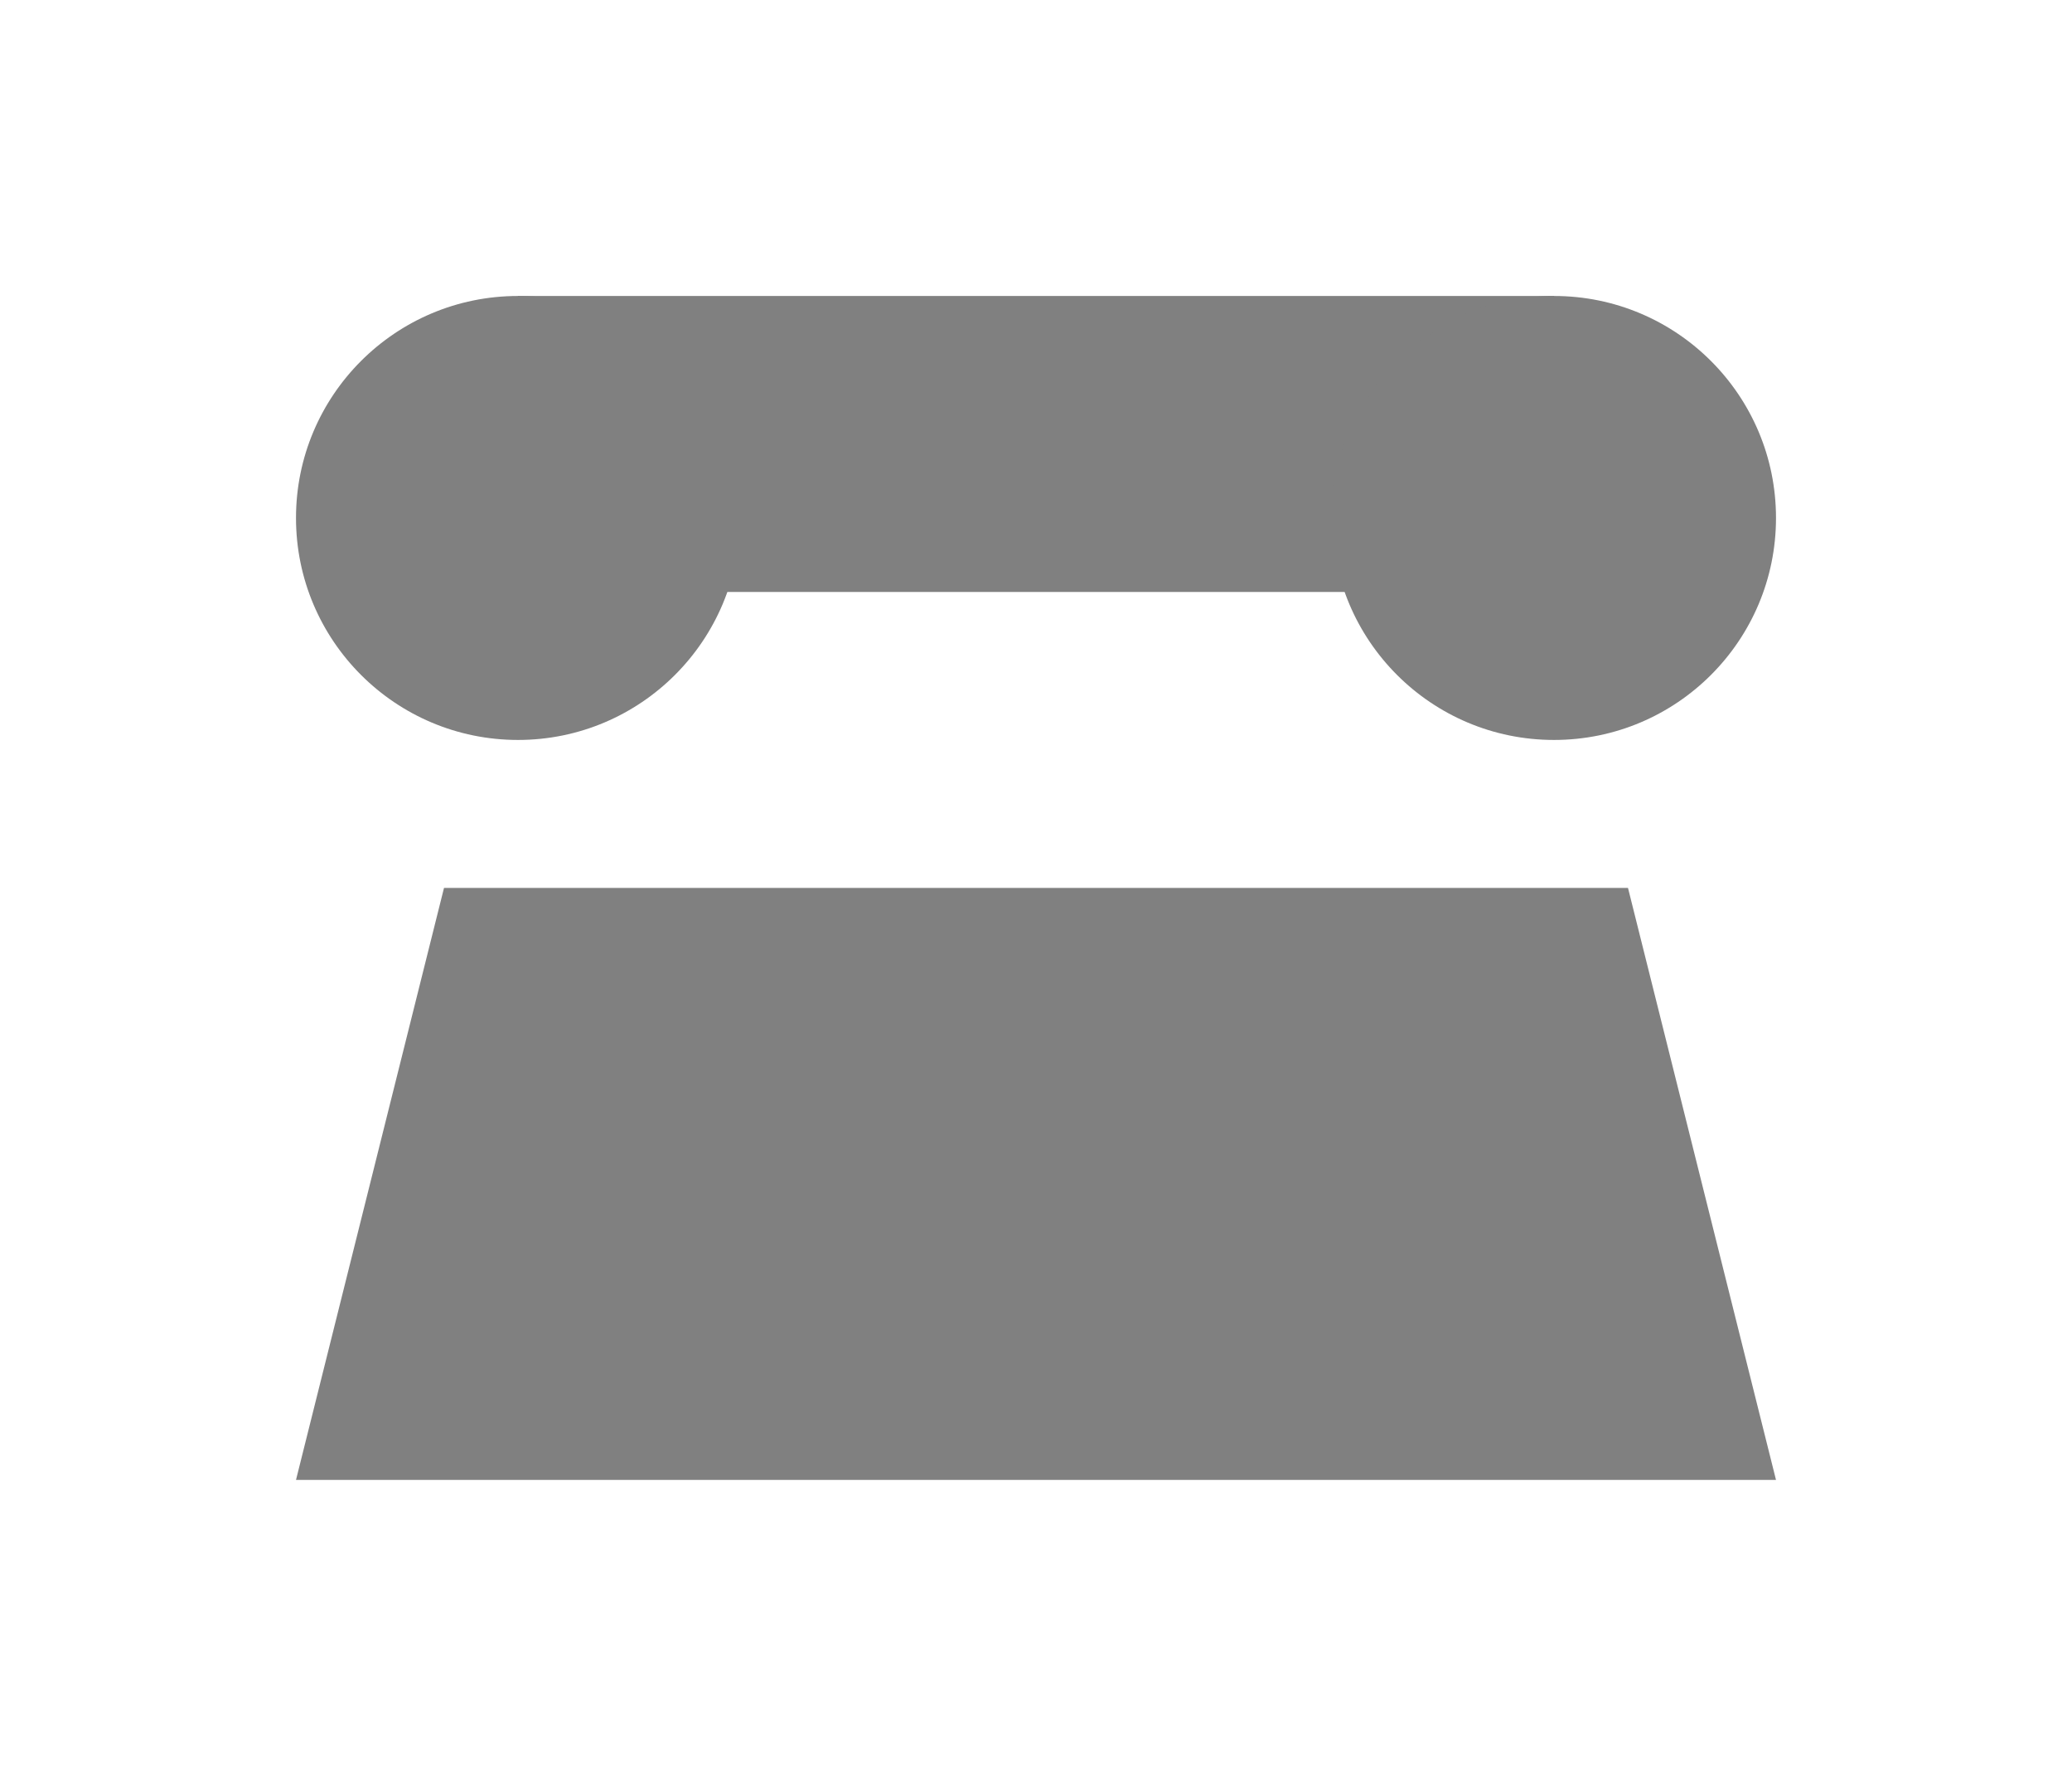
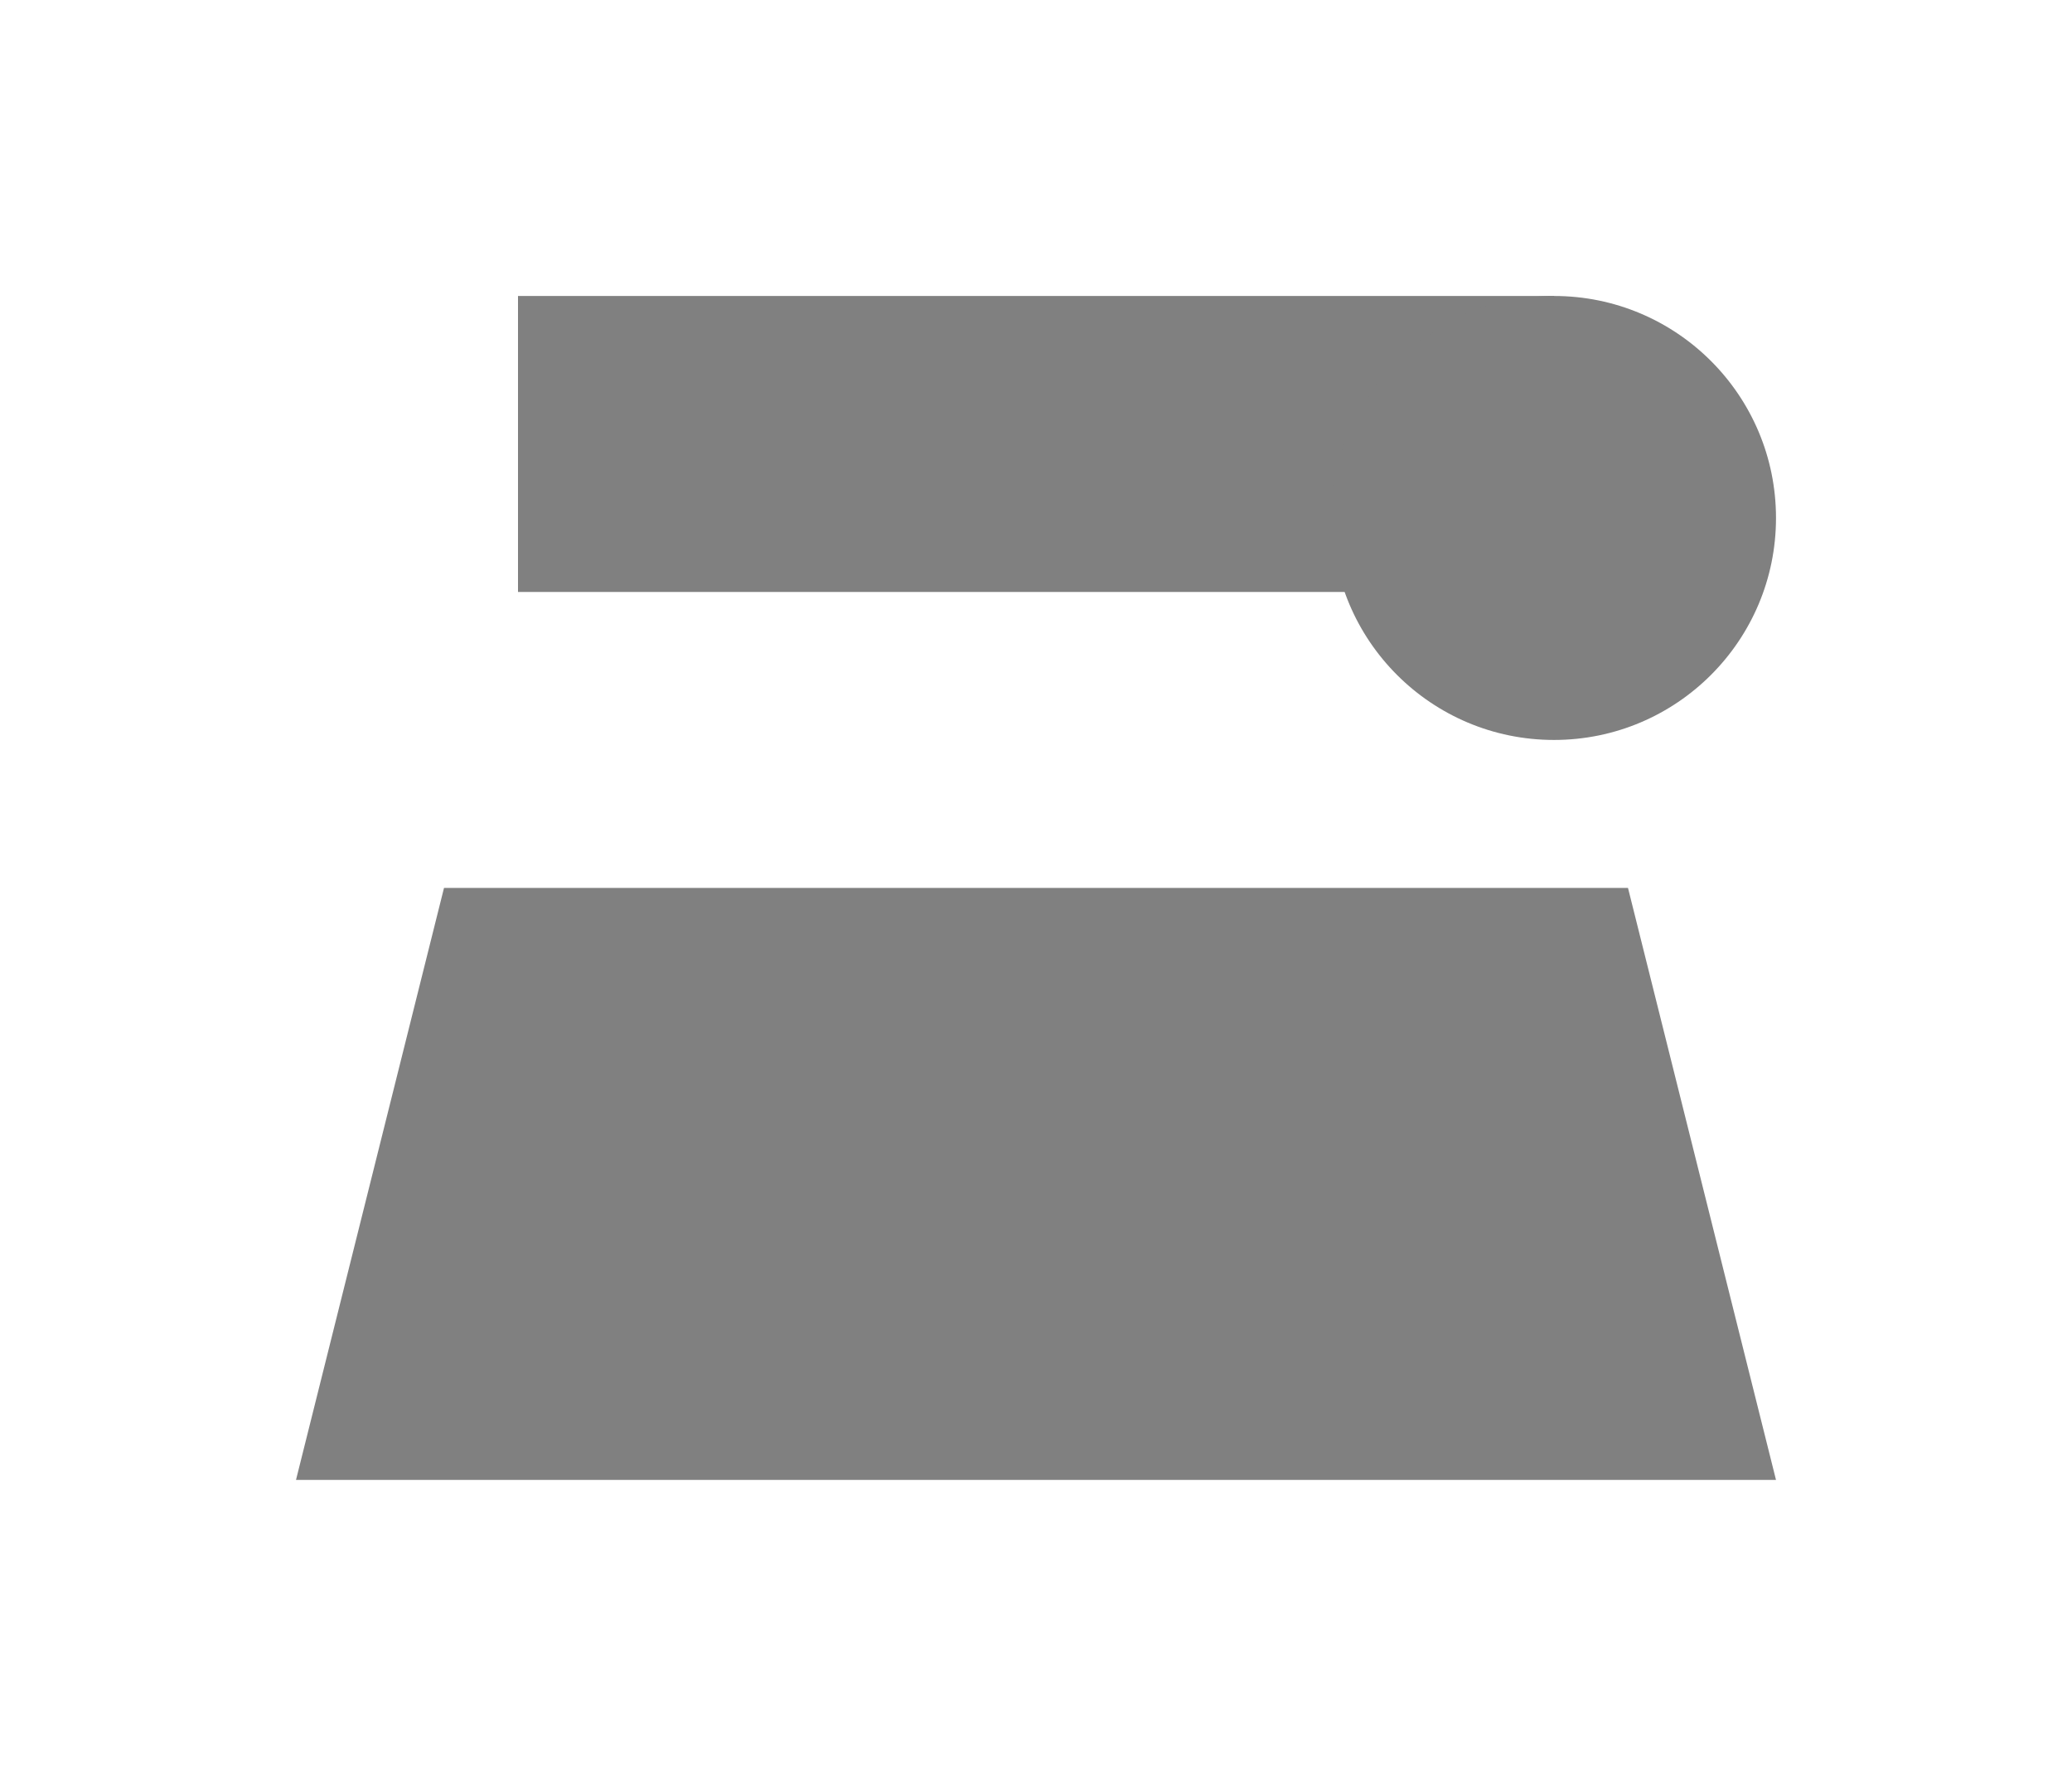
<svg xmlns="http://www.w3.org/2000/svg" width="14" height="12" viewBox="0 0 14 12">
  <defs>
    <style>.a{fill:none;}.b{fill:gray;}</style>
  </defs>
  <rect class="a" width="14" height="12" />
-   <circle class="b" cx="3.5" cy="3.5" r="1.5" />
  <rect class="b" x="3.5" y="2" width="7" height="2" />
  <circle class="b" cx="10.5" cy="3.5" r="1.5" />
  <polygon class="b" points="3 6 11 6 12 10 2 10 3 6" />
</svg>